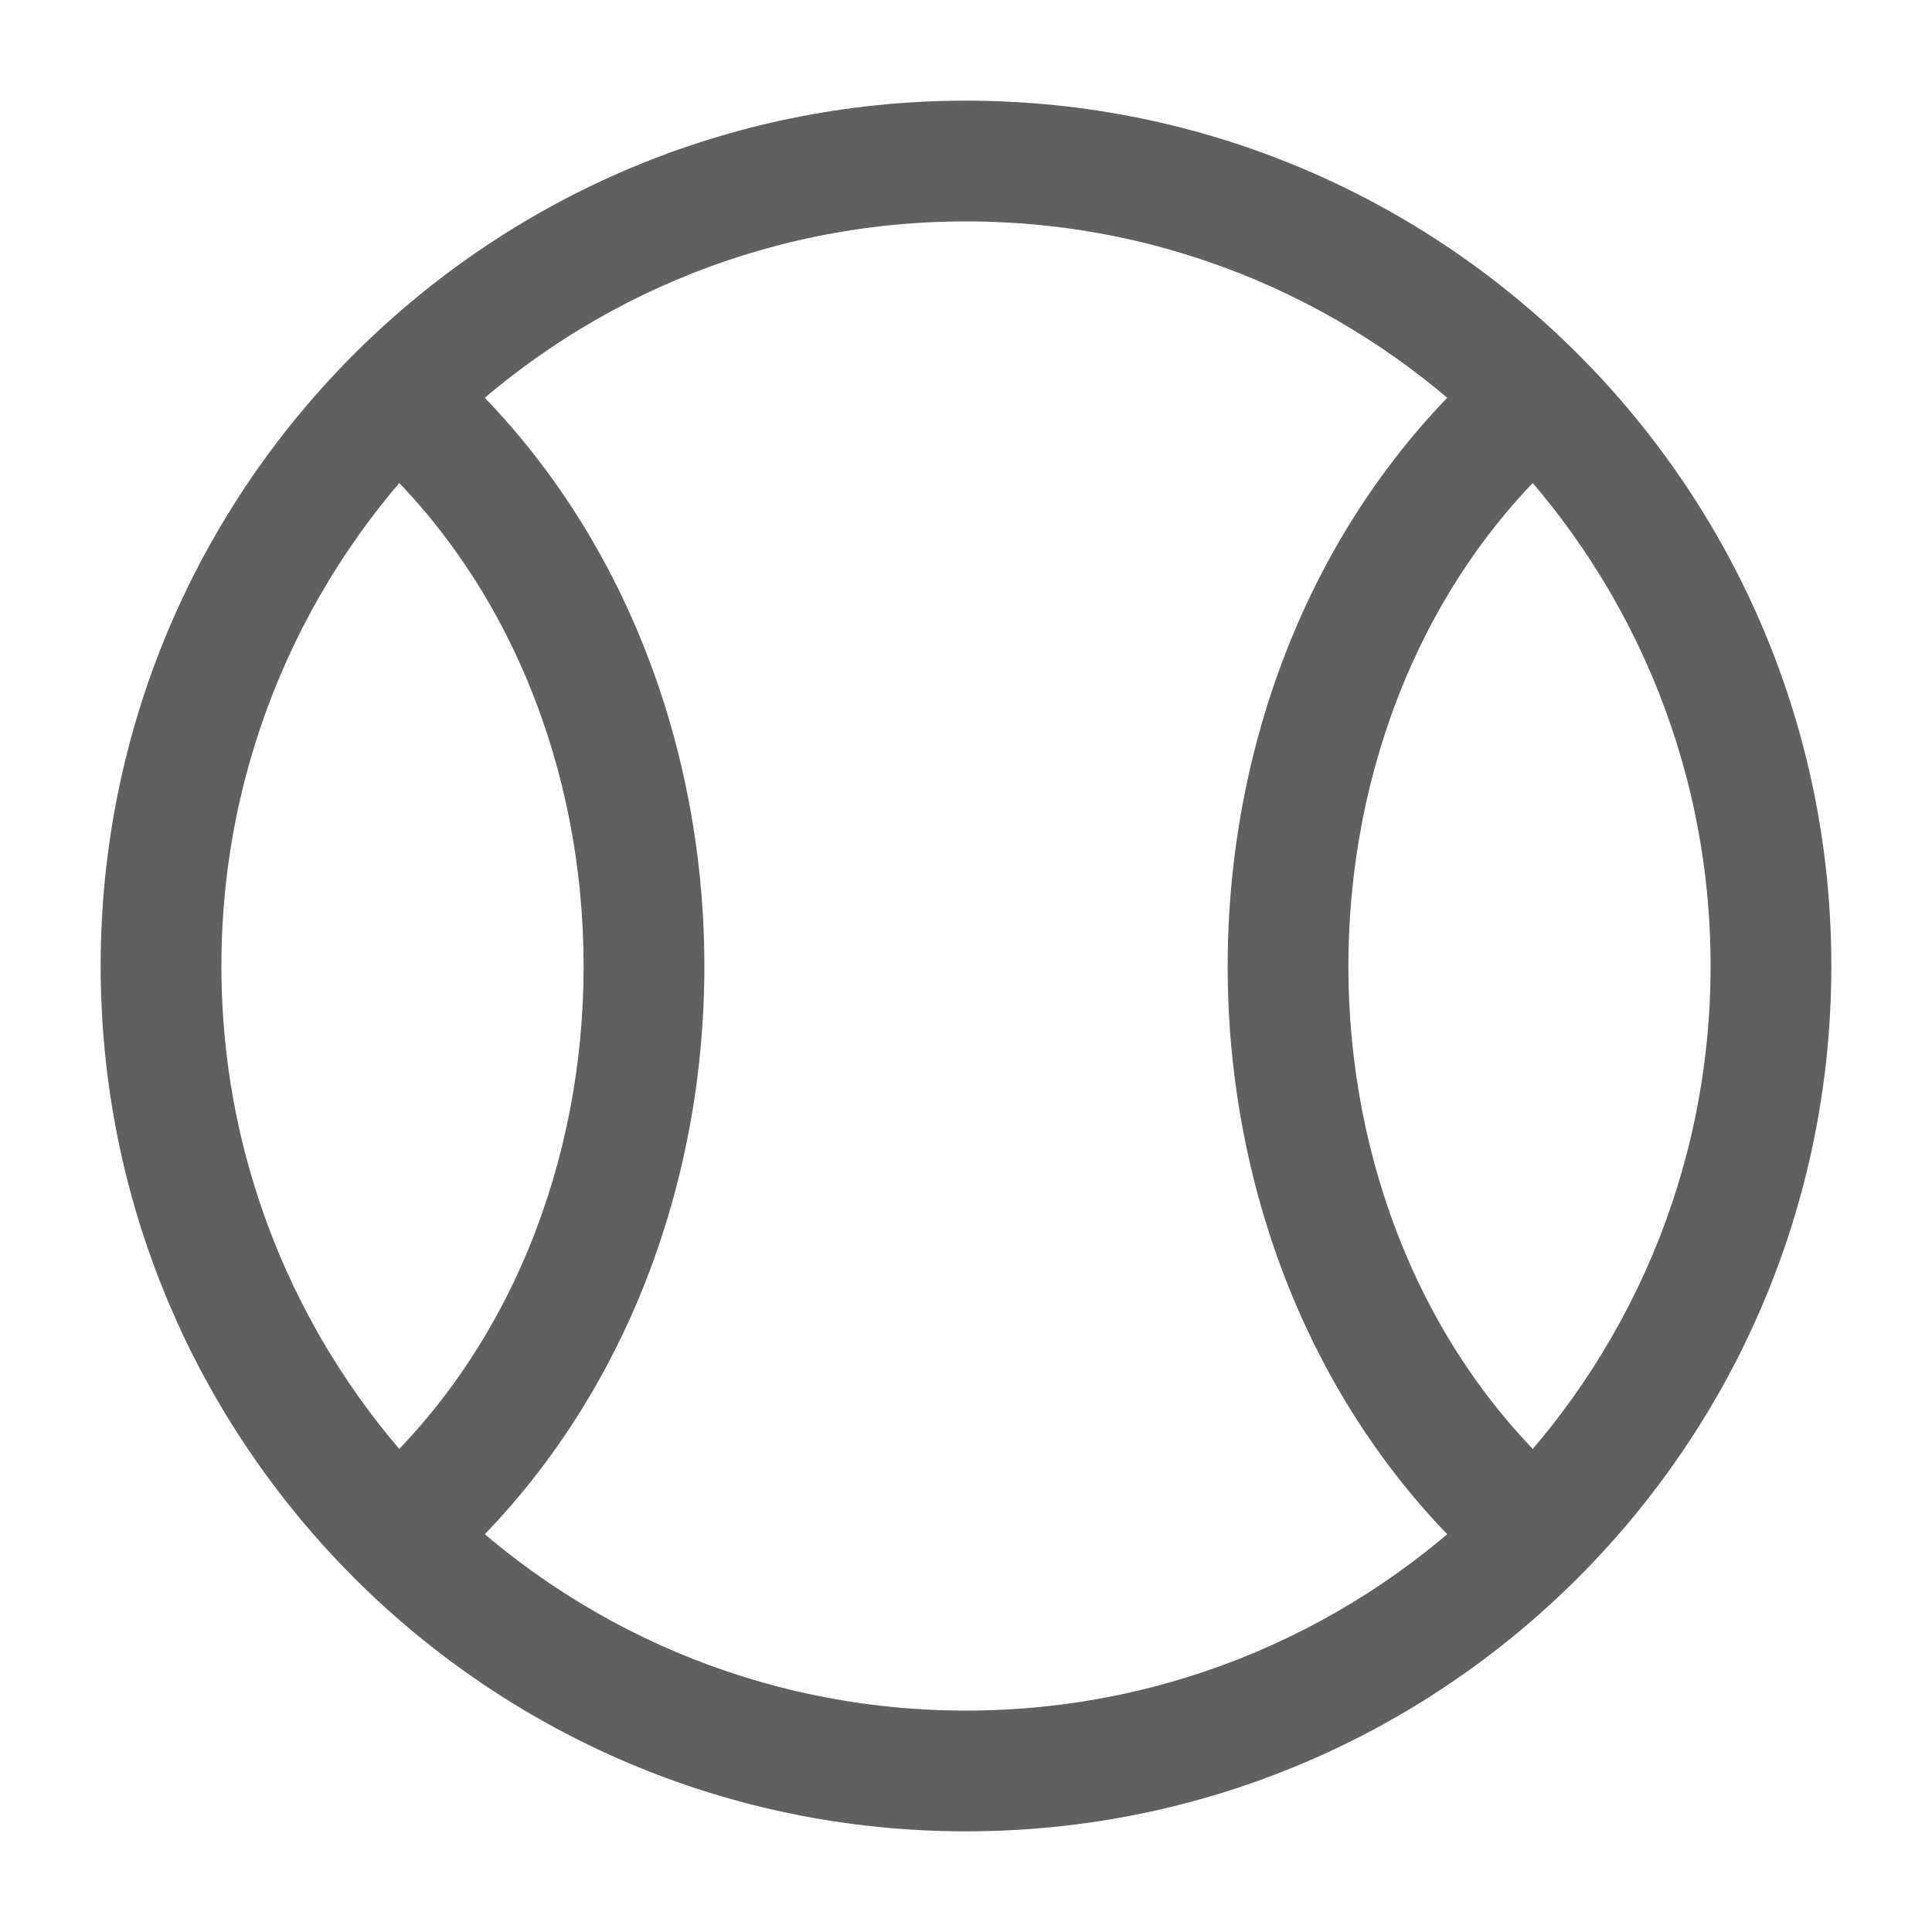
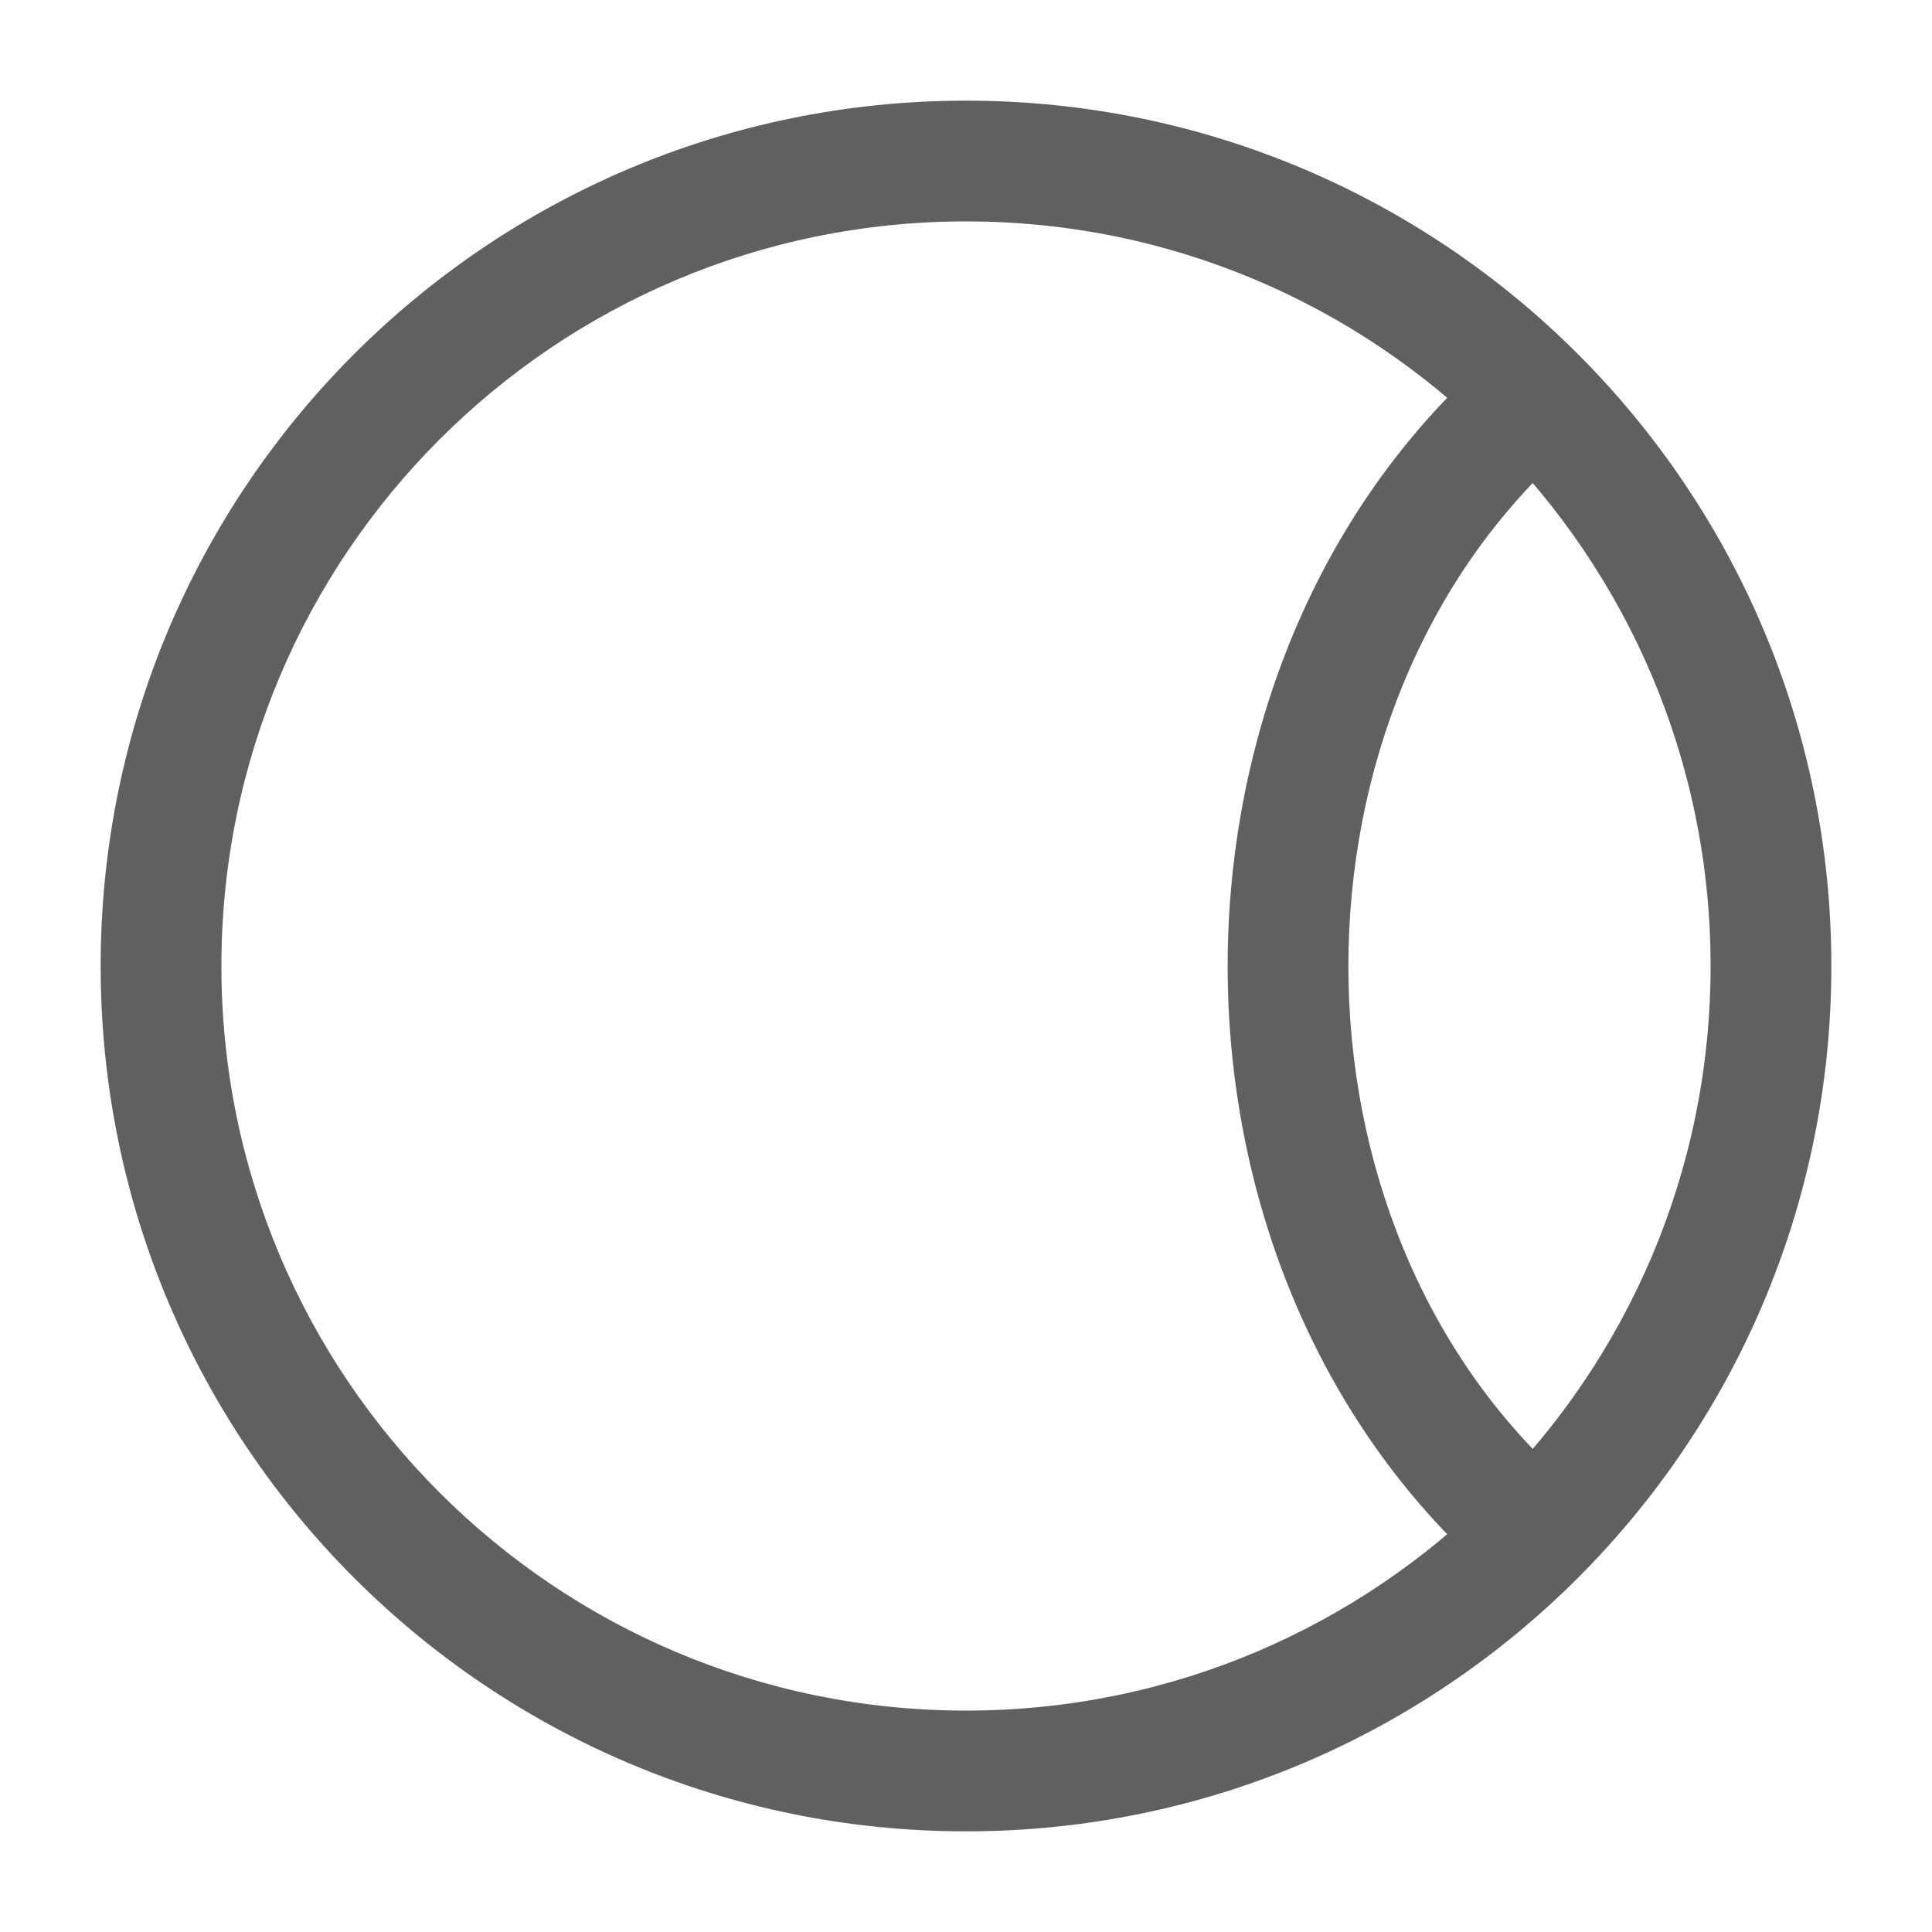
<svg xmlns="http://www.w3.org/2000/svg" width="20" height="20" viewBox="0 0 20 20" fill="none">
  <path d="M17.708 10C17.708 5.743 14.257 2.292 10 2.292C5.743 2.292 2.292 5.743 2.292 10C2.292 14.257 5.743 17.708 10 17.708C14.257 17.708 17.708 14.257 17.708 10ZM18.958 10C18.958 14.947 14.948 18.958 10 18.958C5.052 18.958 1.042 14.947 1.042 10C1.042 5.052 5.052 1.042 10 1.042C14.948 1.042 18.958 5.052 18.958 10Z" fill="#606060" />
-   <path d="M4.58 3.698C8.186 6.88 8.205 13.104 4.58 16.302L3.753 15.364C6.812 12.666 6.797 7.321 3.753 4.635L4.58 3.698Z" fill="#606060" />
  <path d="M16.247 4.635C13.203 7.321 13.188 12.666 16.247 15.364L15.42 16.302C11.796 13.104 11.814 6.88 15.42 3.698L16.247 4.635Z" fill="#606060" />
</svg>